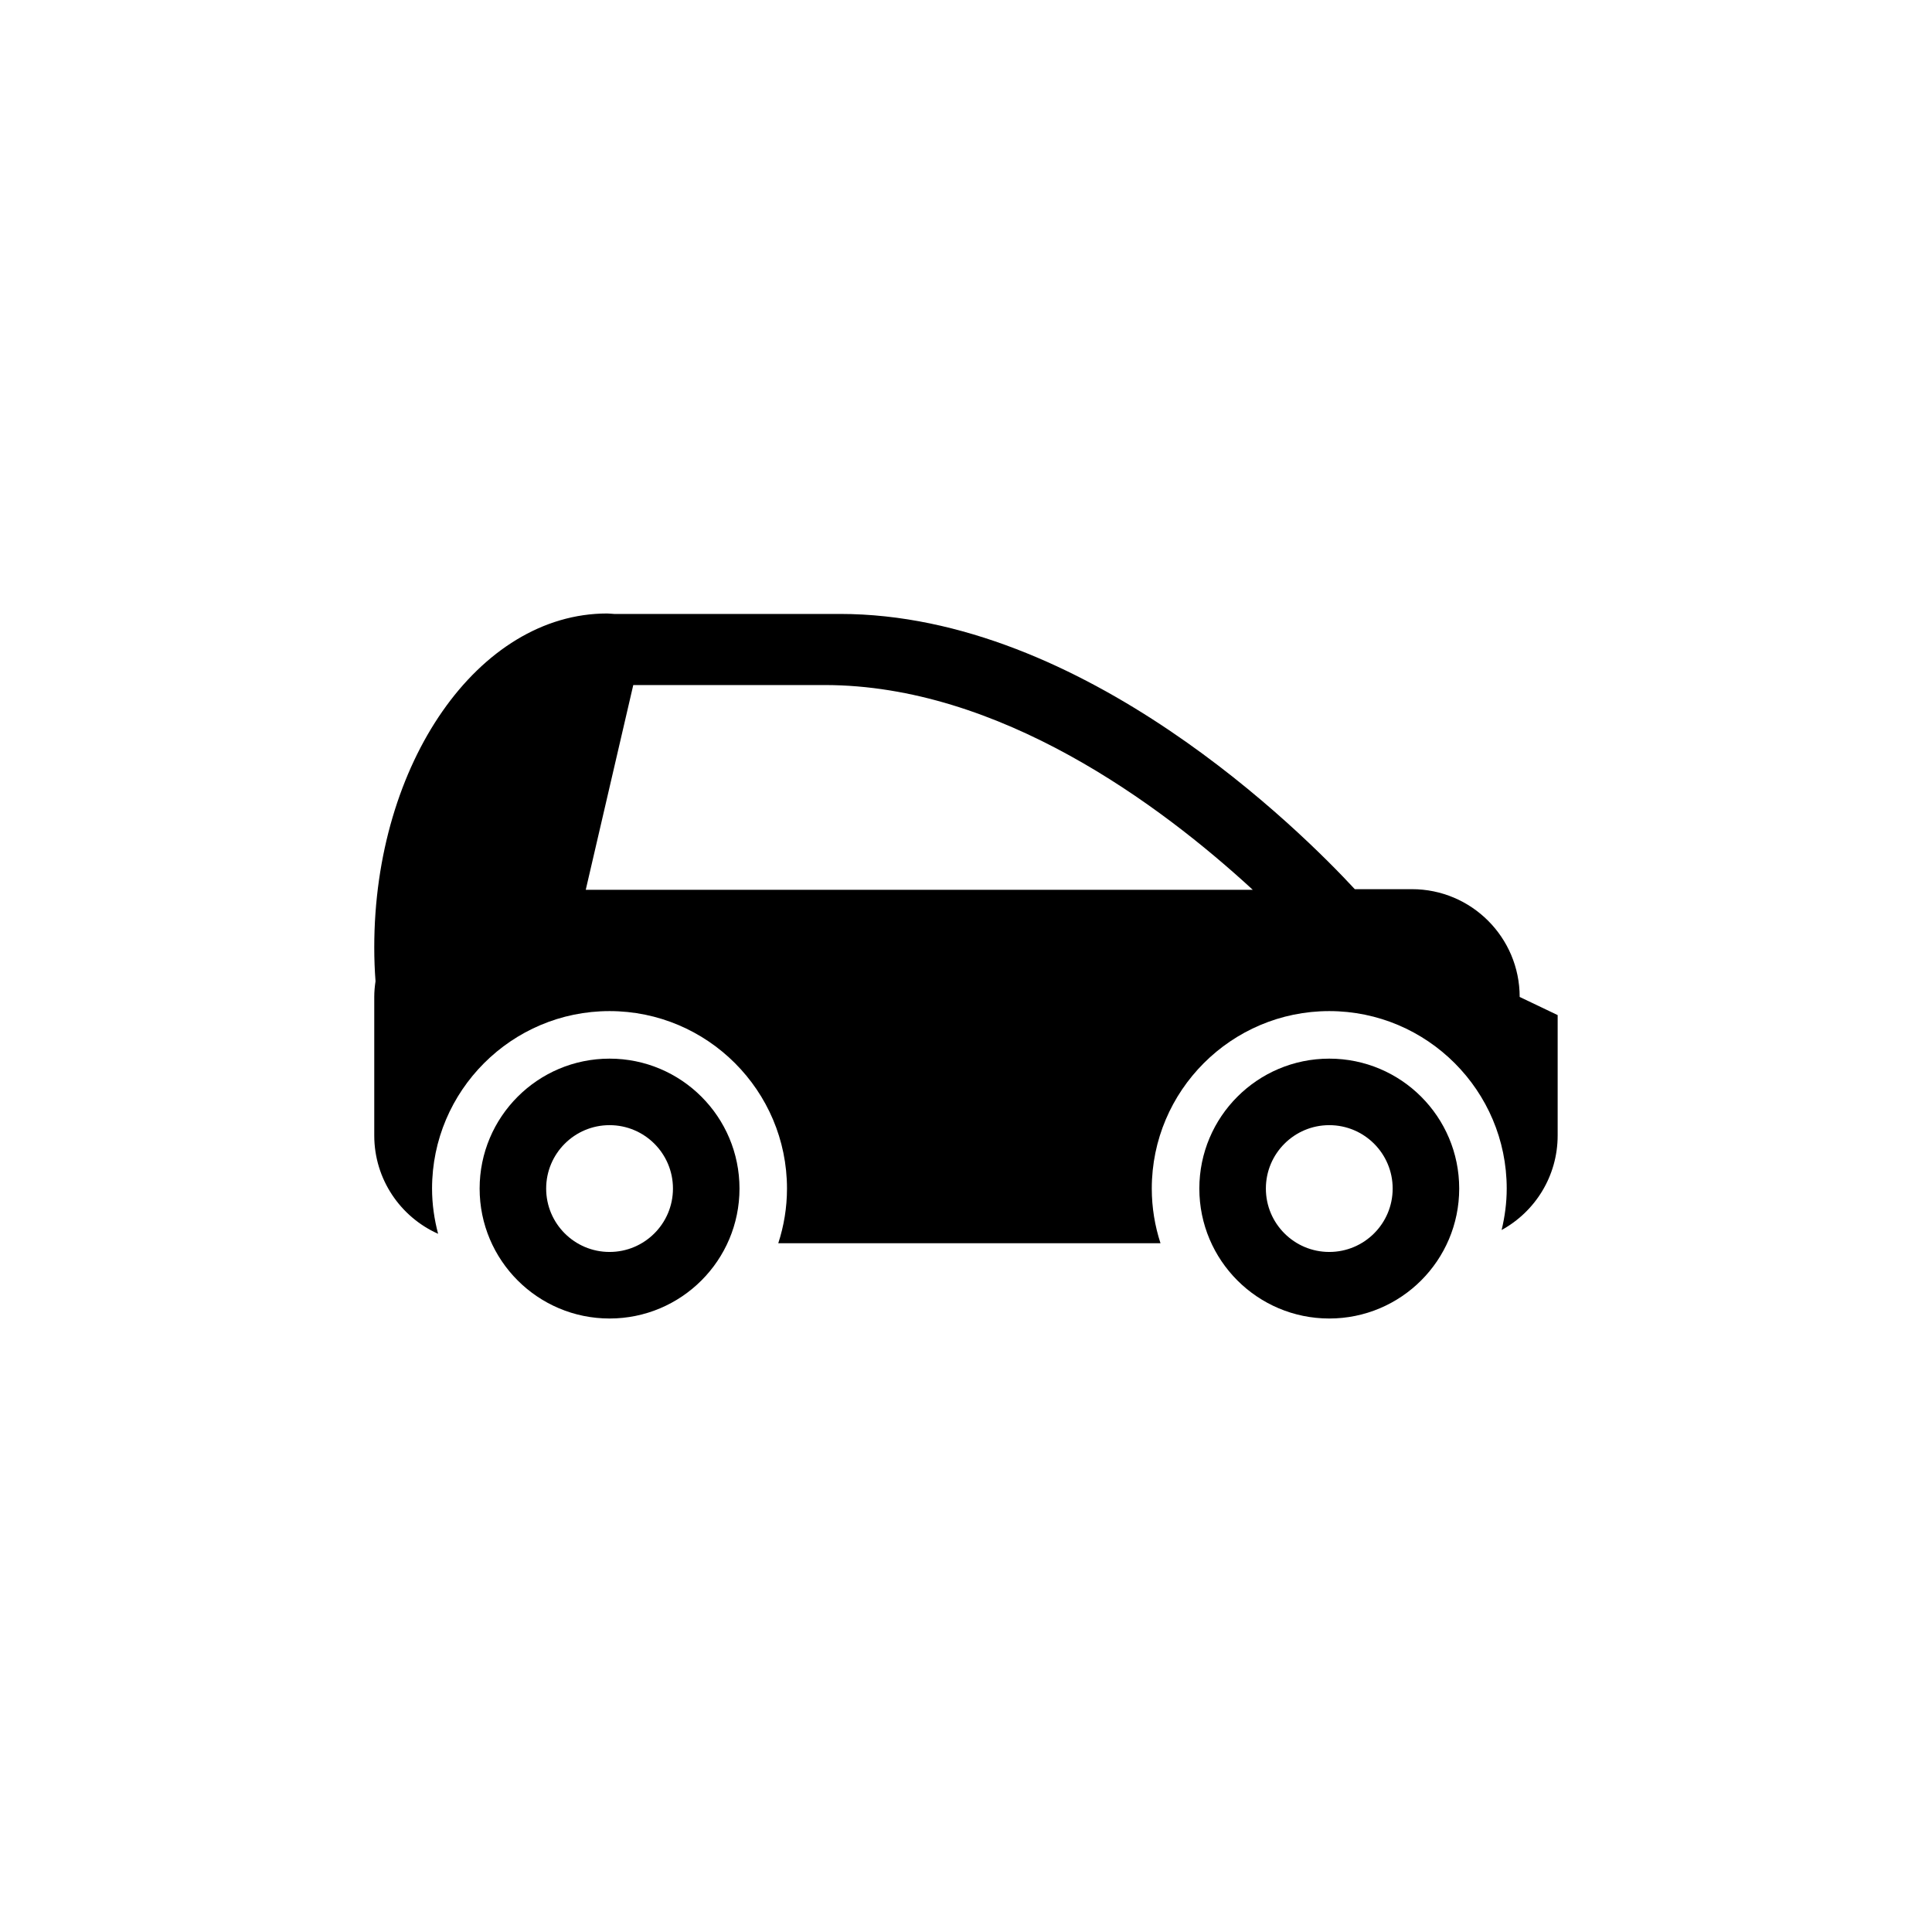
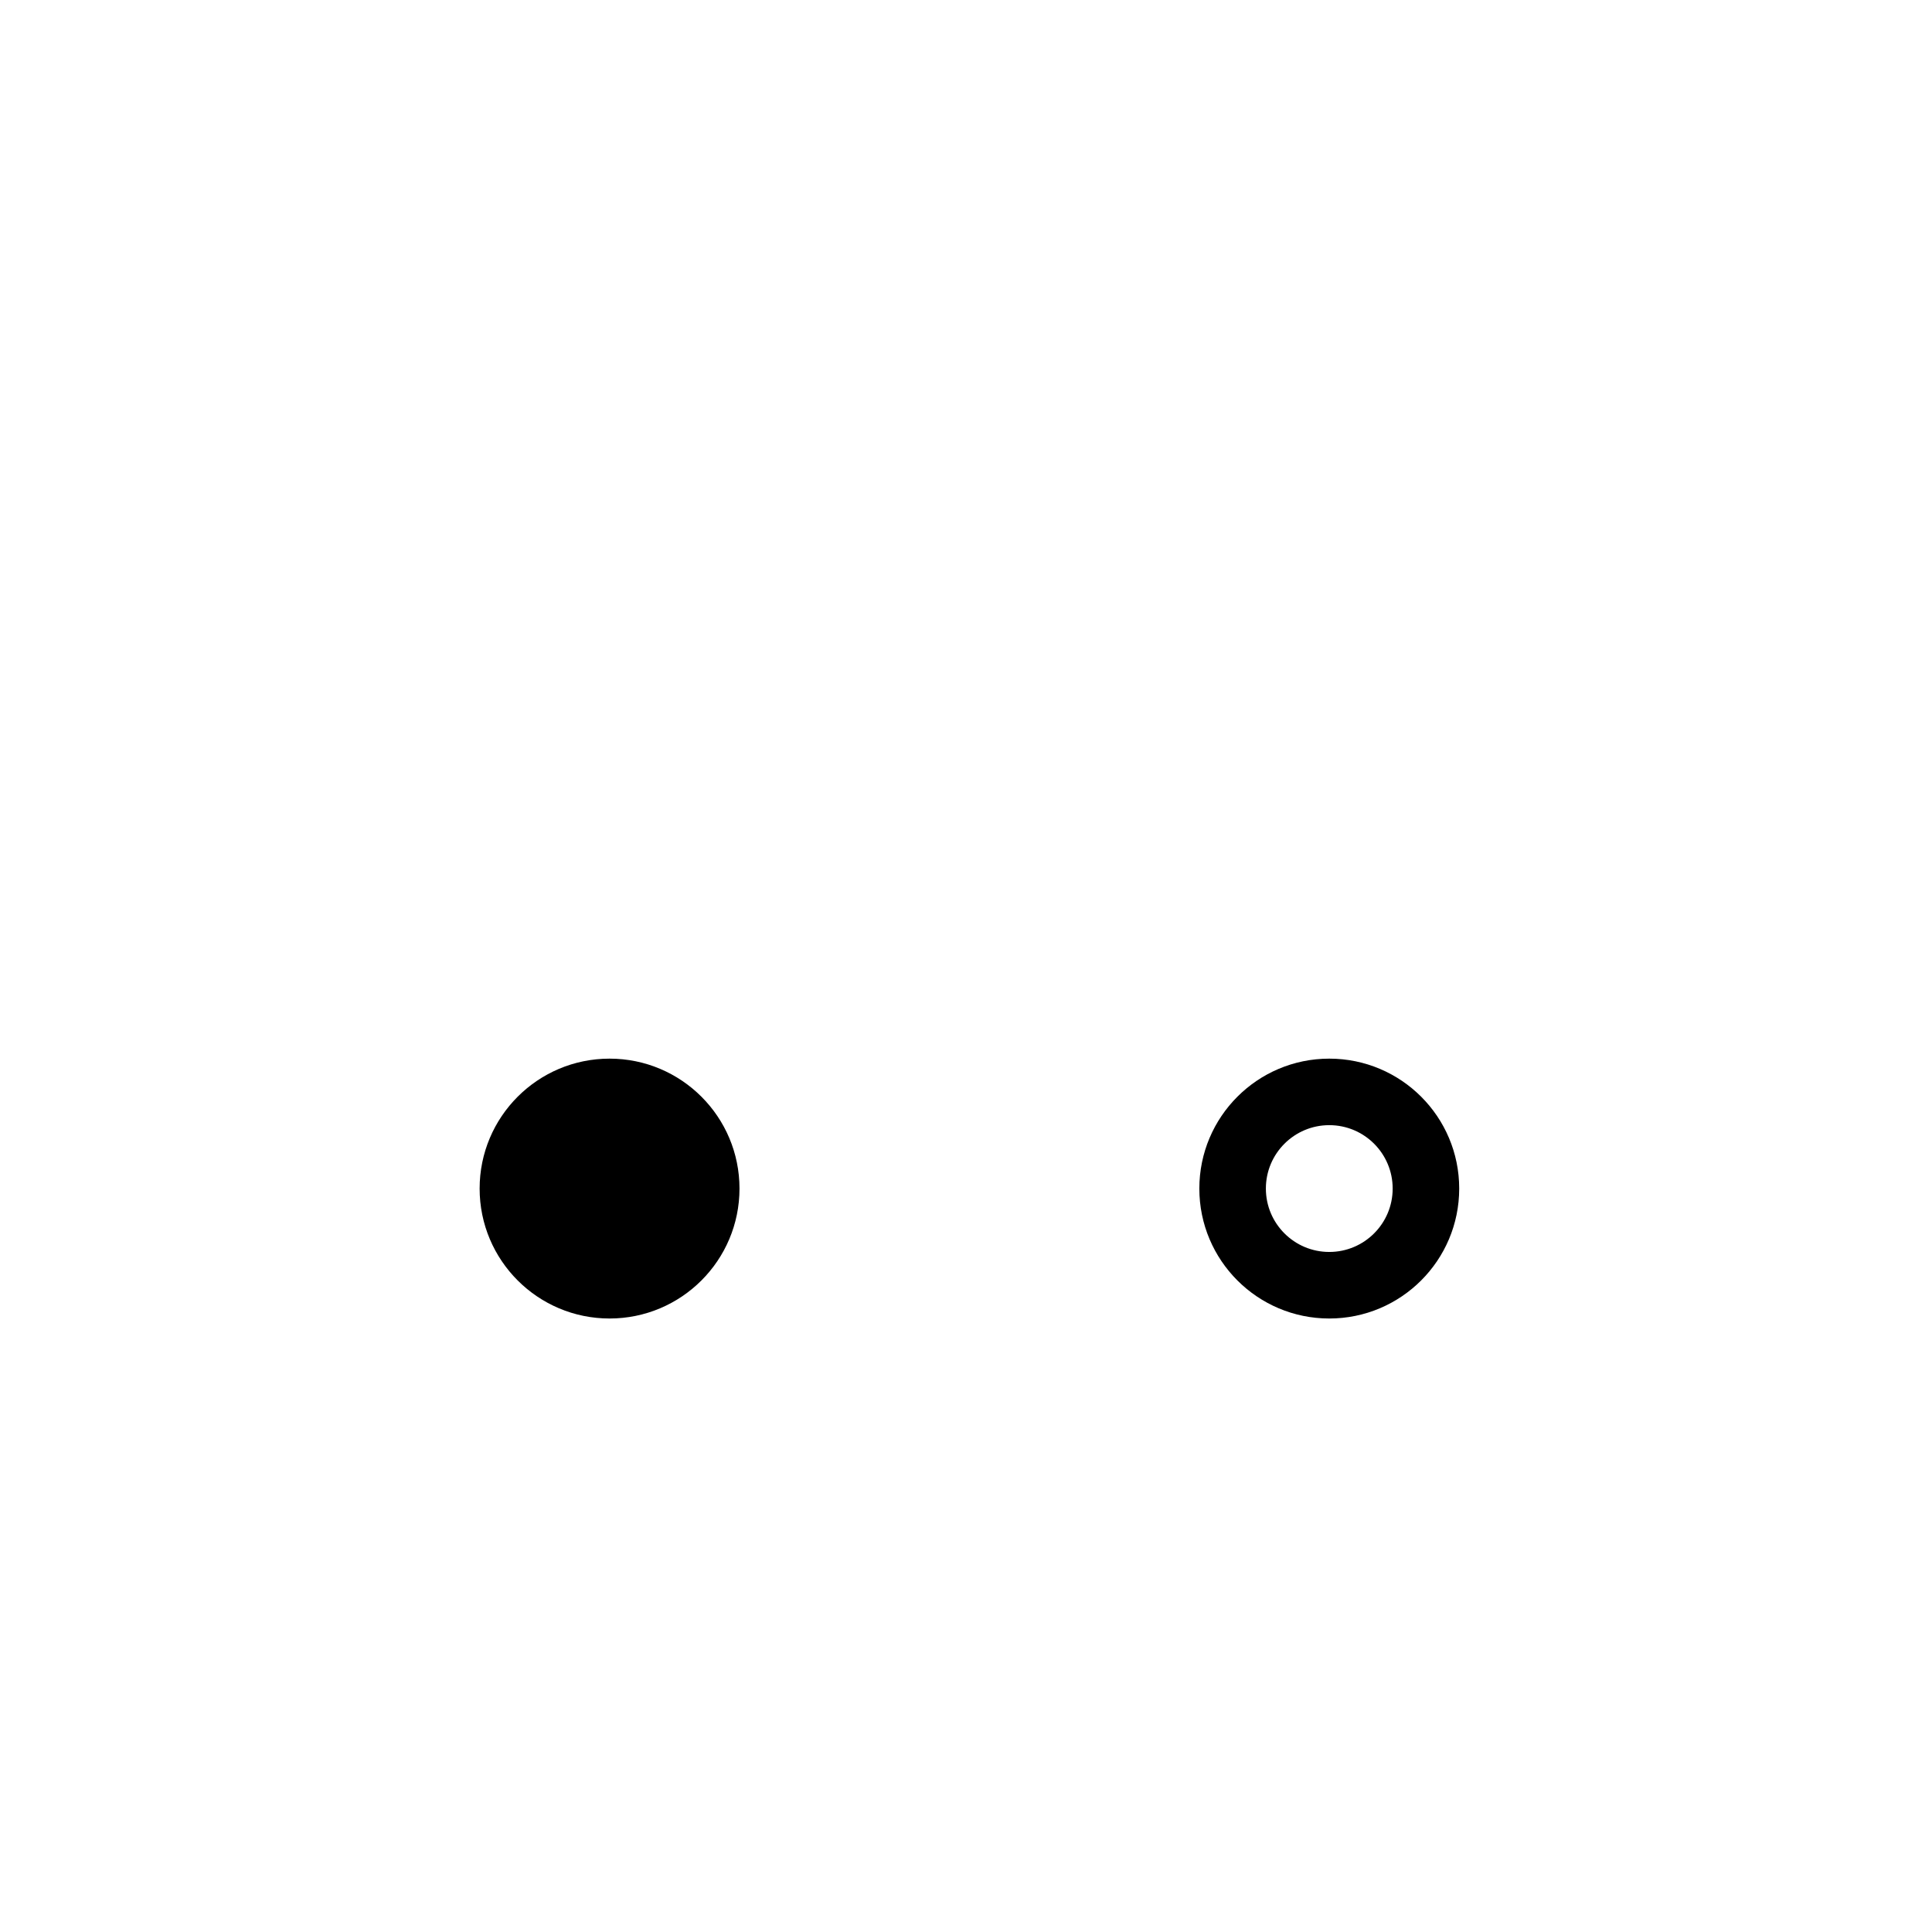
<svg xmlns="http://www.w3.org/2000/svg" fill="#000000" width="800px" height="800px" version="1.1" viewBox="144 144 512 512">
  <g>
    <path d="m496.27 424.55c-19.016 0-34.434 15.418-34.434 34.434 0 19.02 15.422 34.434 34.434 34.434 19.016 0 34.434-15.418 34.434-34.434 0.004-19.02-15.414-34.434-34.434-34.434zm0 51.23c-9.281 0-16.801-7.523-16.801-16.801 0-9.281 7.523-16.801 16.801-16.801 9.281 0 16.801 7.523 16.801 16.801 0.004 9.277-7.519 16.801-16.801 16.801z" />
-     <path d="m305.54 424.55c-19.016 0-34.434 15.418-34.434 34.434 0 19.02 15.422 34.434 34.434 34.434 19.016 0 34.434-15.418 34.434-34.434 0-19.02-15.422-34.434-34.434-34.434zm0 51.23c-9.281 0-16.801-7.523-16.801-16.801 0-9.281 7.523-16.801 16.801-16.801 9.281 0 16.801 7.523 16.801 16.801 0 9.277-7.523 16.801-16.801 16.801z" />
-     <path d="m546.73 408.2c0-15.773-12.785-28.562-28.562-28.562h-15.133c-13.93-15.039-71.754-72.938-136.42-72.938h-59.828-0.035c-0.621-0.023-1.23-0.121-1.855-0.121-34.086 0-61.715 39.613-61.715 88.484 0 3.117 0.117 6.102 0.336 8.969-0.203 1.367-0.336 2.746-0.336 4.168v36.707c0 11.629 6.957 21.613 16.922 26.066-1.012-3.836-1.605-7.84-1.605-11.992 0-25.93 21.098-47.031 47.031-47.031 25.93 0 47.031 21.098 47.031 47.031 0 5.055-0.82 9.914-2.309 14.484h101.29c-1.484-4.57-2.309-9.43-2.309-14.484 0-25.93 21.098-47.031 47.031-47.031 25.93 0 47.031 21.098 47.031 47.031 0 3.785-0.5 7.453-1.352 10.984 8.852-4.852 14.852-14.254 14.852-25.059v-31.895zm-247.5-28.391 12.594-54.266h50.719c46.285 0 88.922 31.68 113.46 54.266z" />
+     <path d="m305.54 424.55c-19.016 0-34.434 15.418-34.434 34.434 0 19.02 15.422 34.434 34.434 34.434 19.016 0 34.434-15.418 34.434-34.434 0-19.02-15.422-34.434-34.434-34.434zm0 51.23z" />
  </g>
</svg>